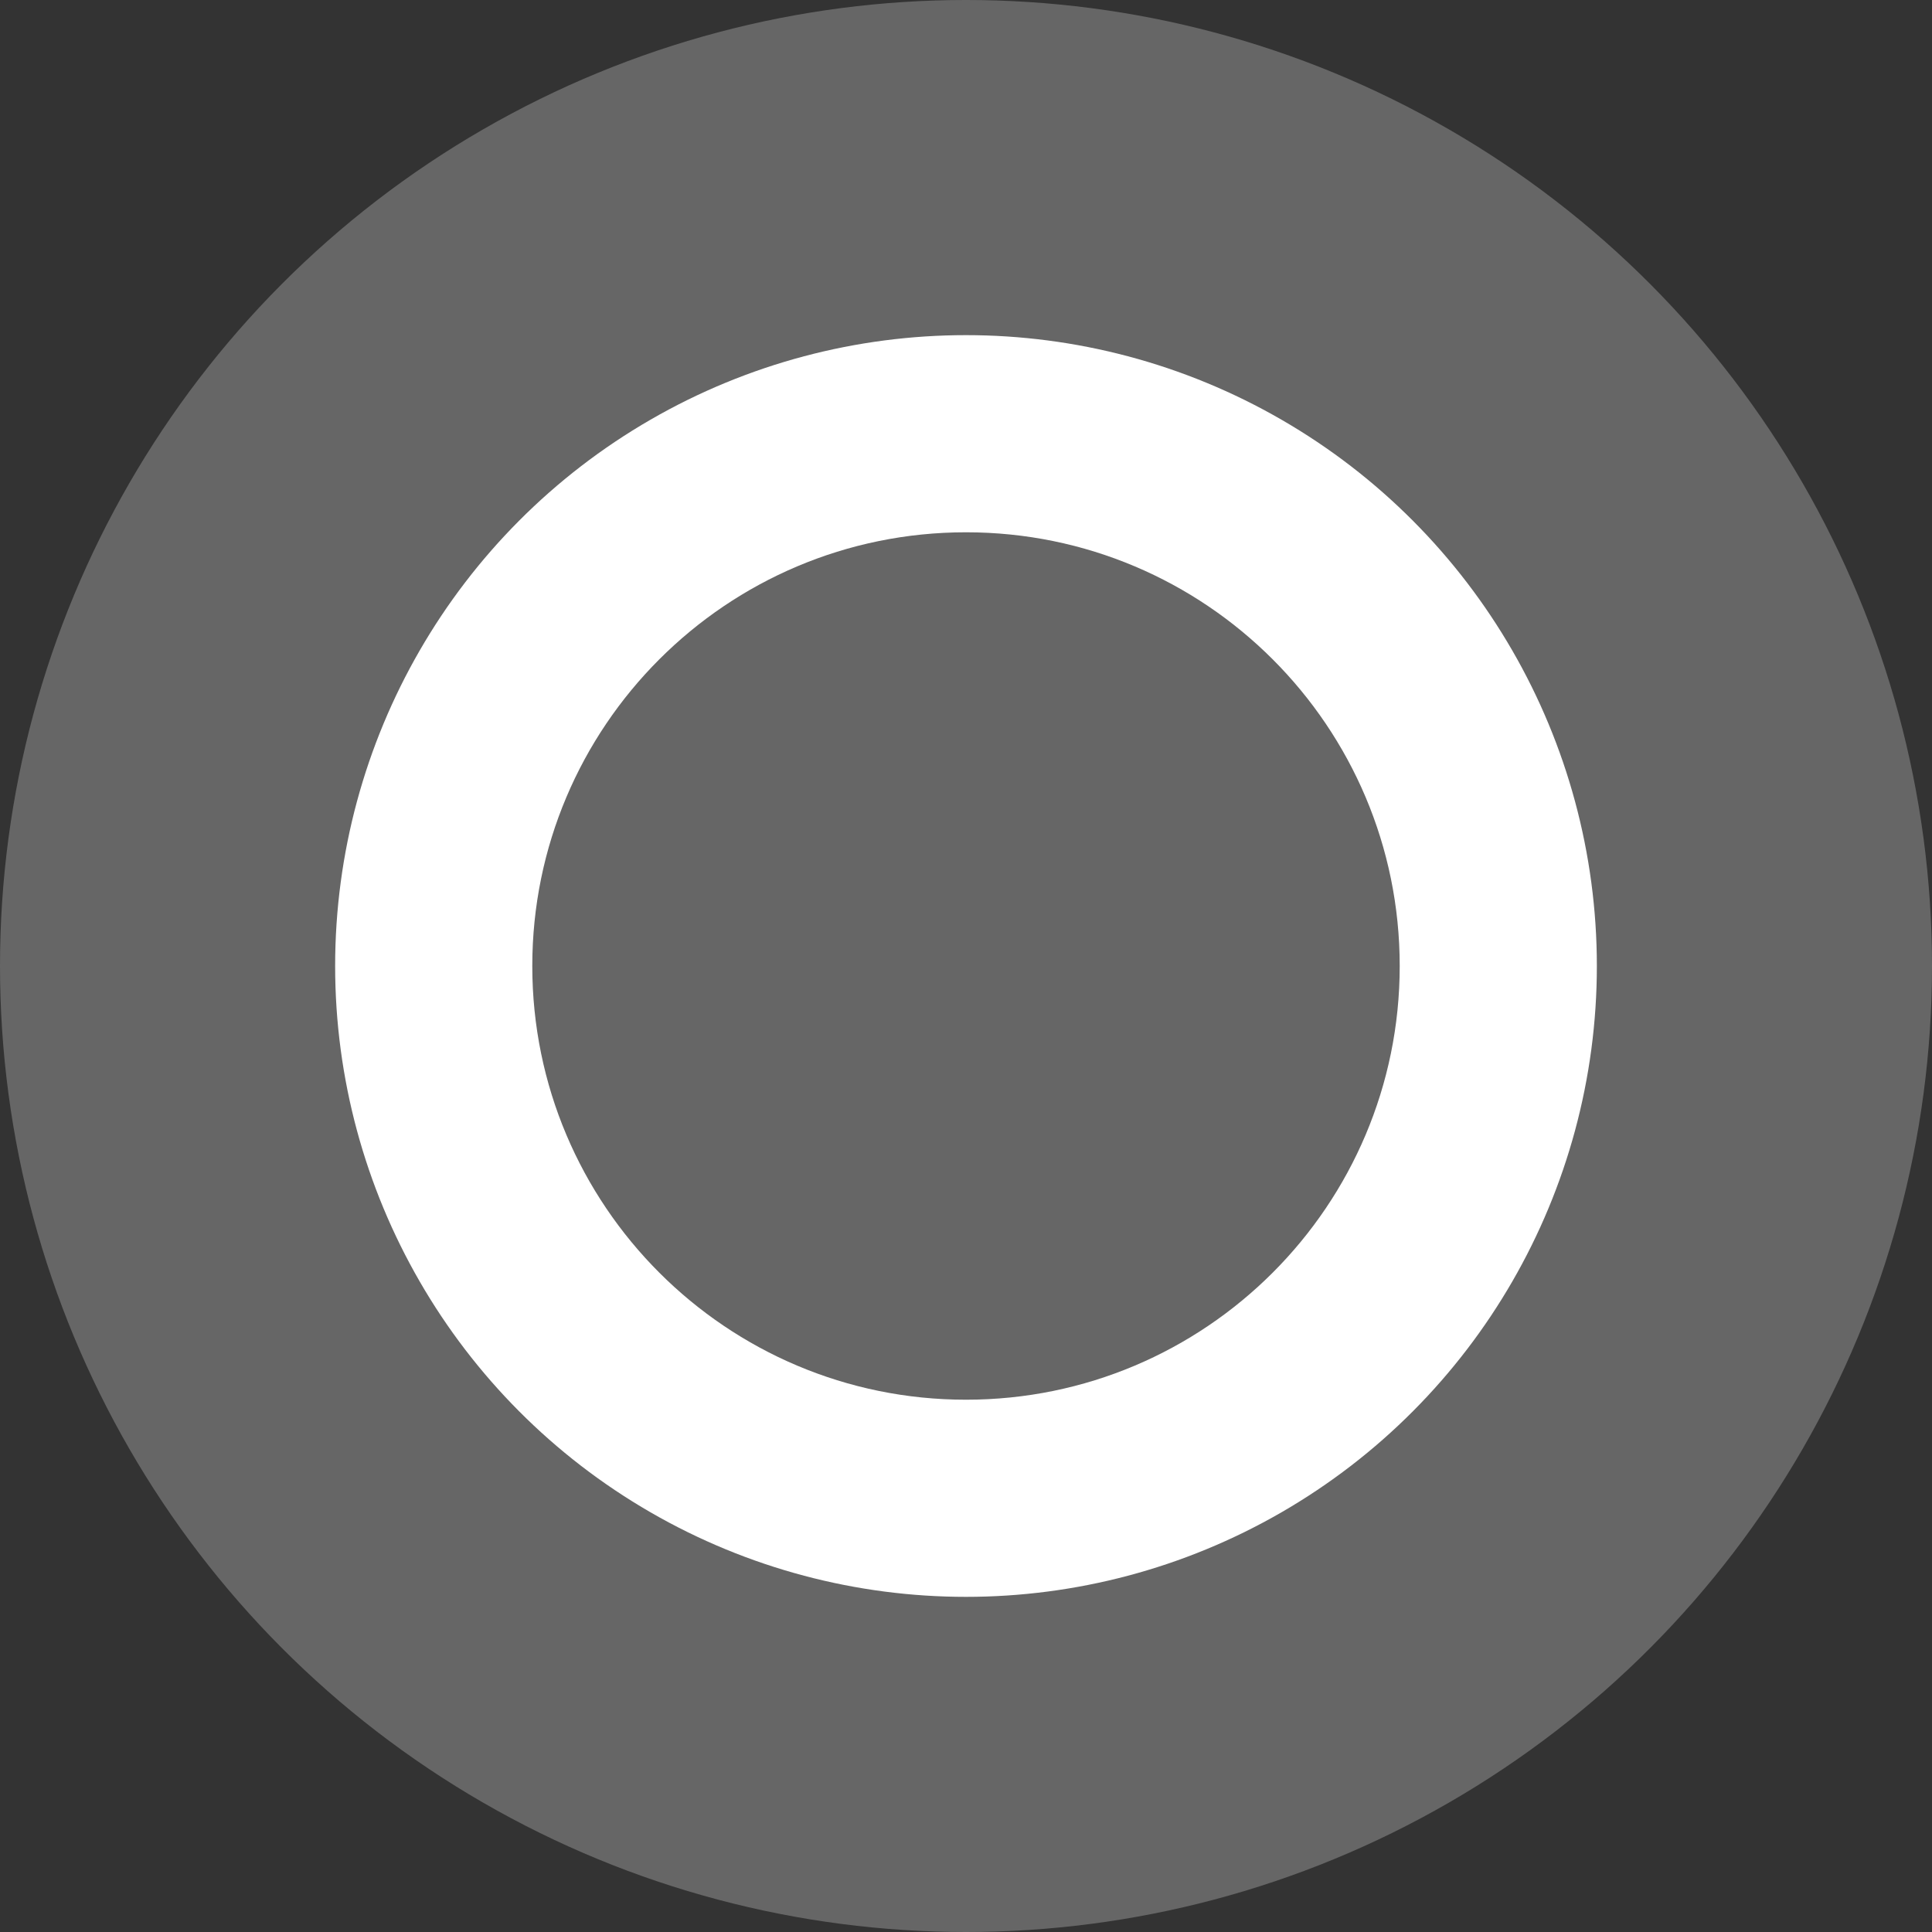
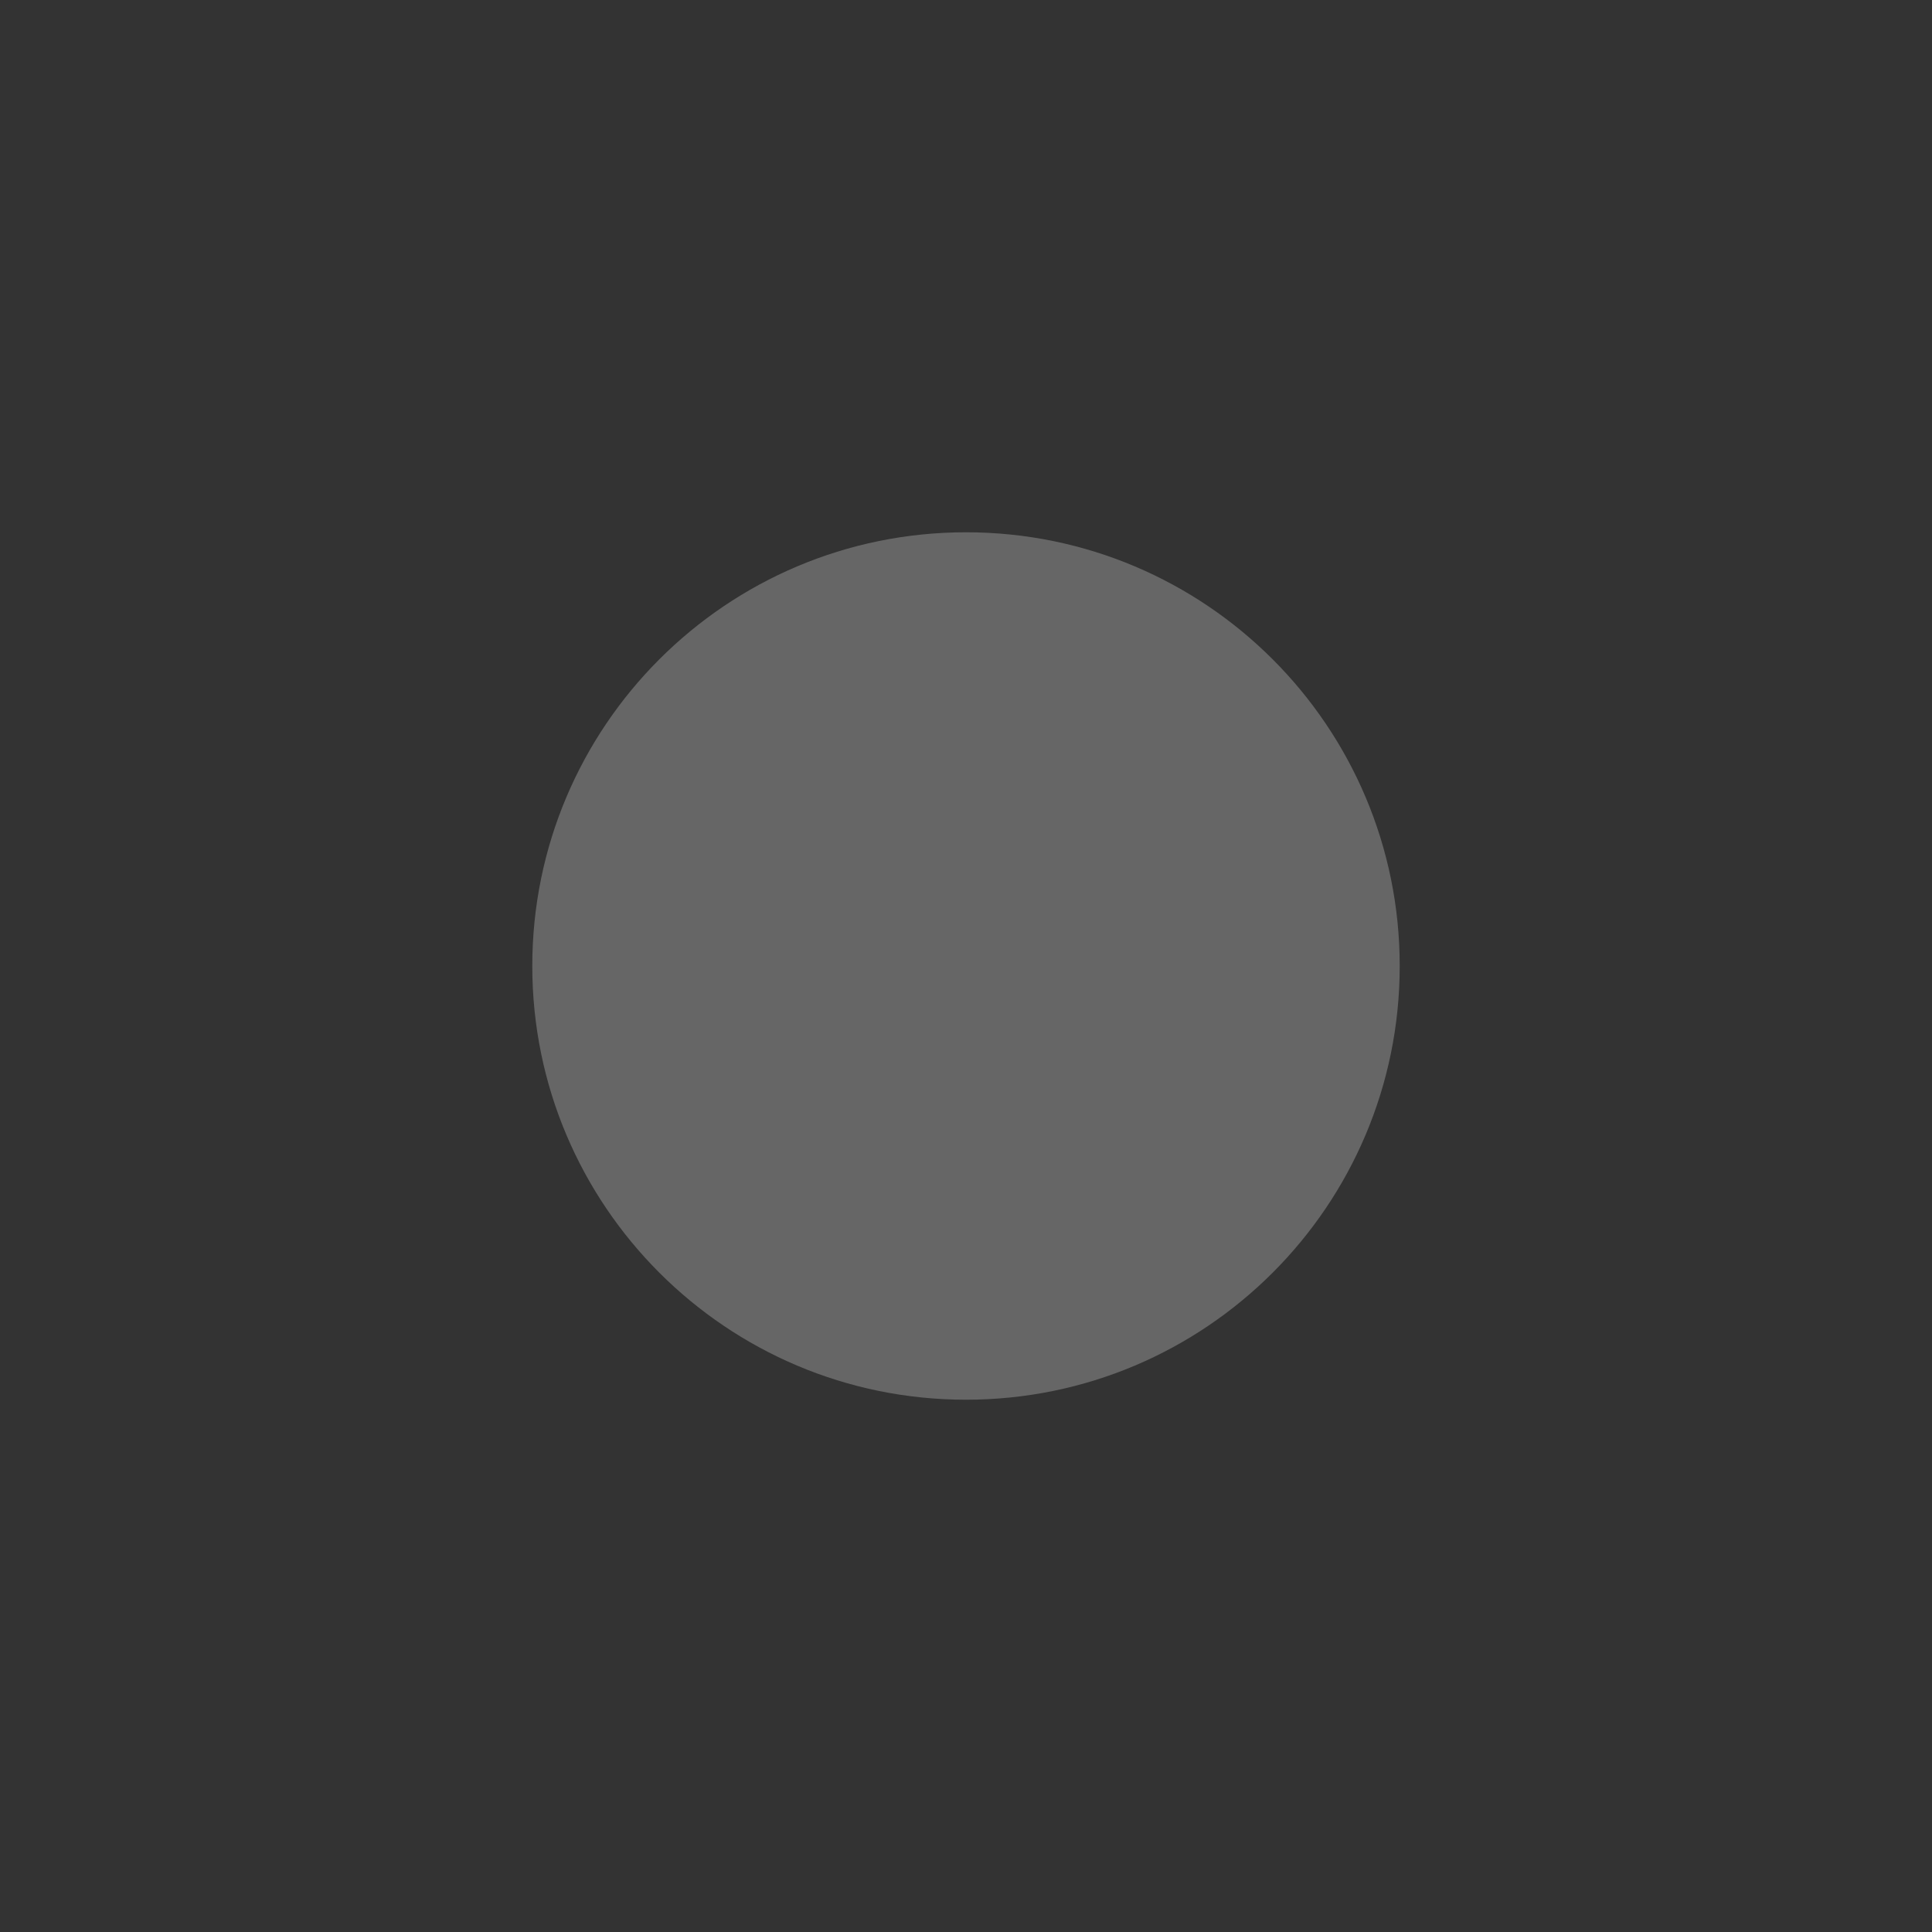
<svg xmlns="http://www.w3.org/2000/svg" width="98" height="98" viewBox="0 0 98 98" fill="none">
  <rect x="0" y="0" width="98" height="98" fill="#333333" stroke="none" />
-   <circle cx="49" cy="49" r="49" fill="#666" />
-   <circle cx="49" cy="49" r="32" fill="#fff" />
  <path d="M71 49C71 61.15 61.15 71 49 71C36.85 71 27 61.15 27 49C27 36.85 36.85 27 49 27C61.15 27 71 36.85 71 49Z" fill="#666" />
</svg>